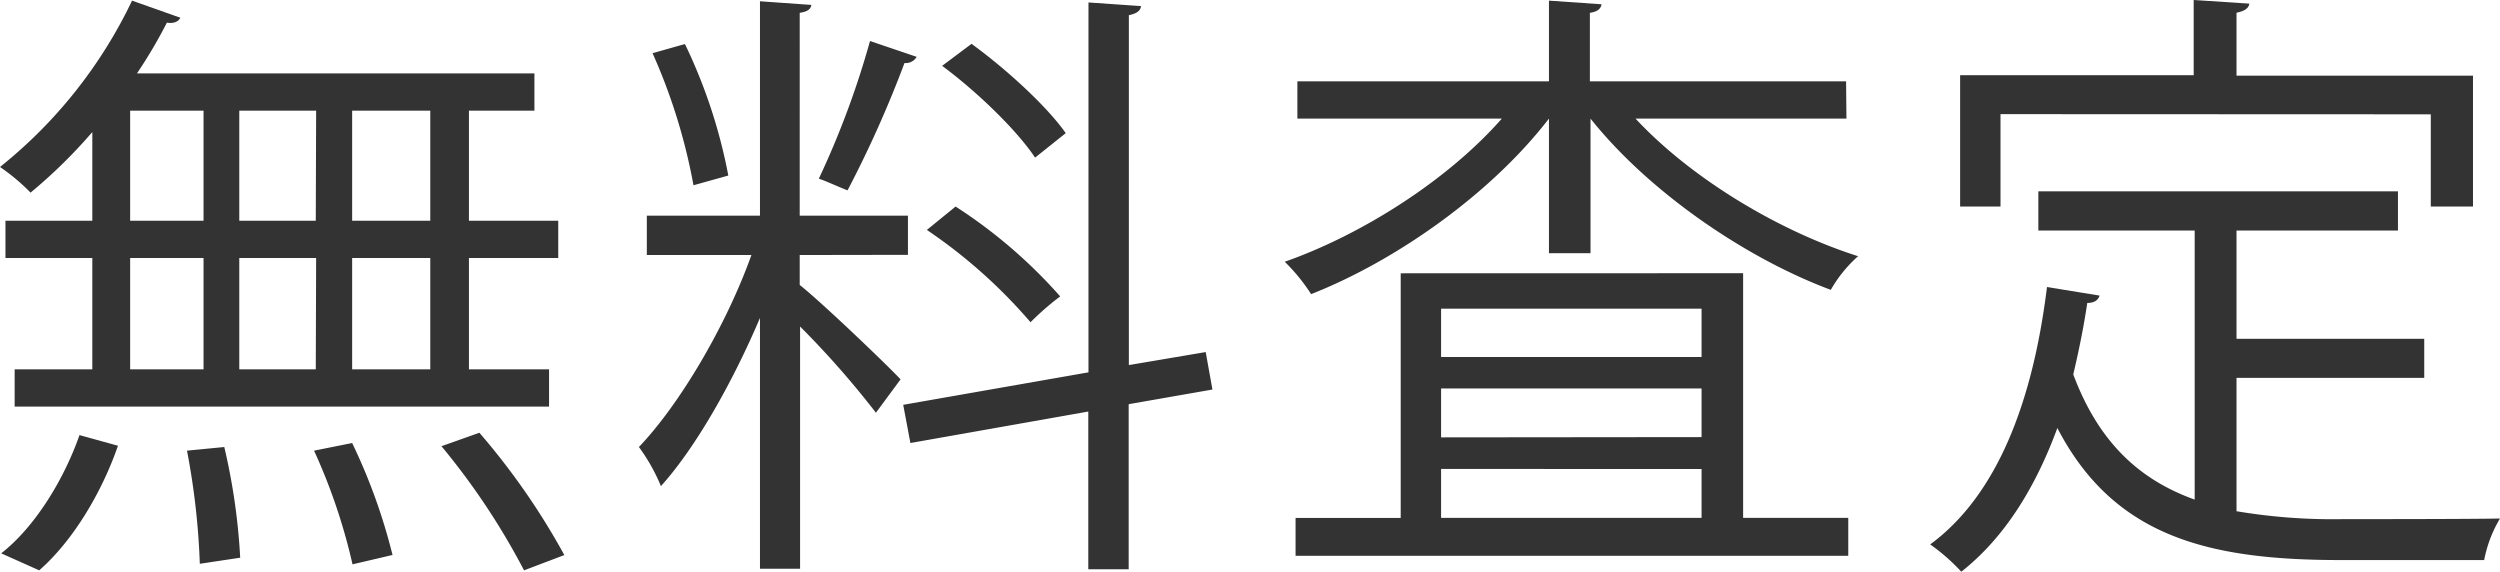
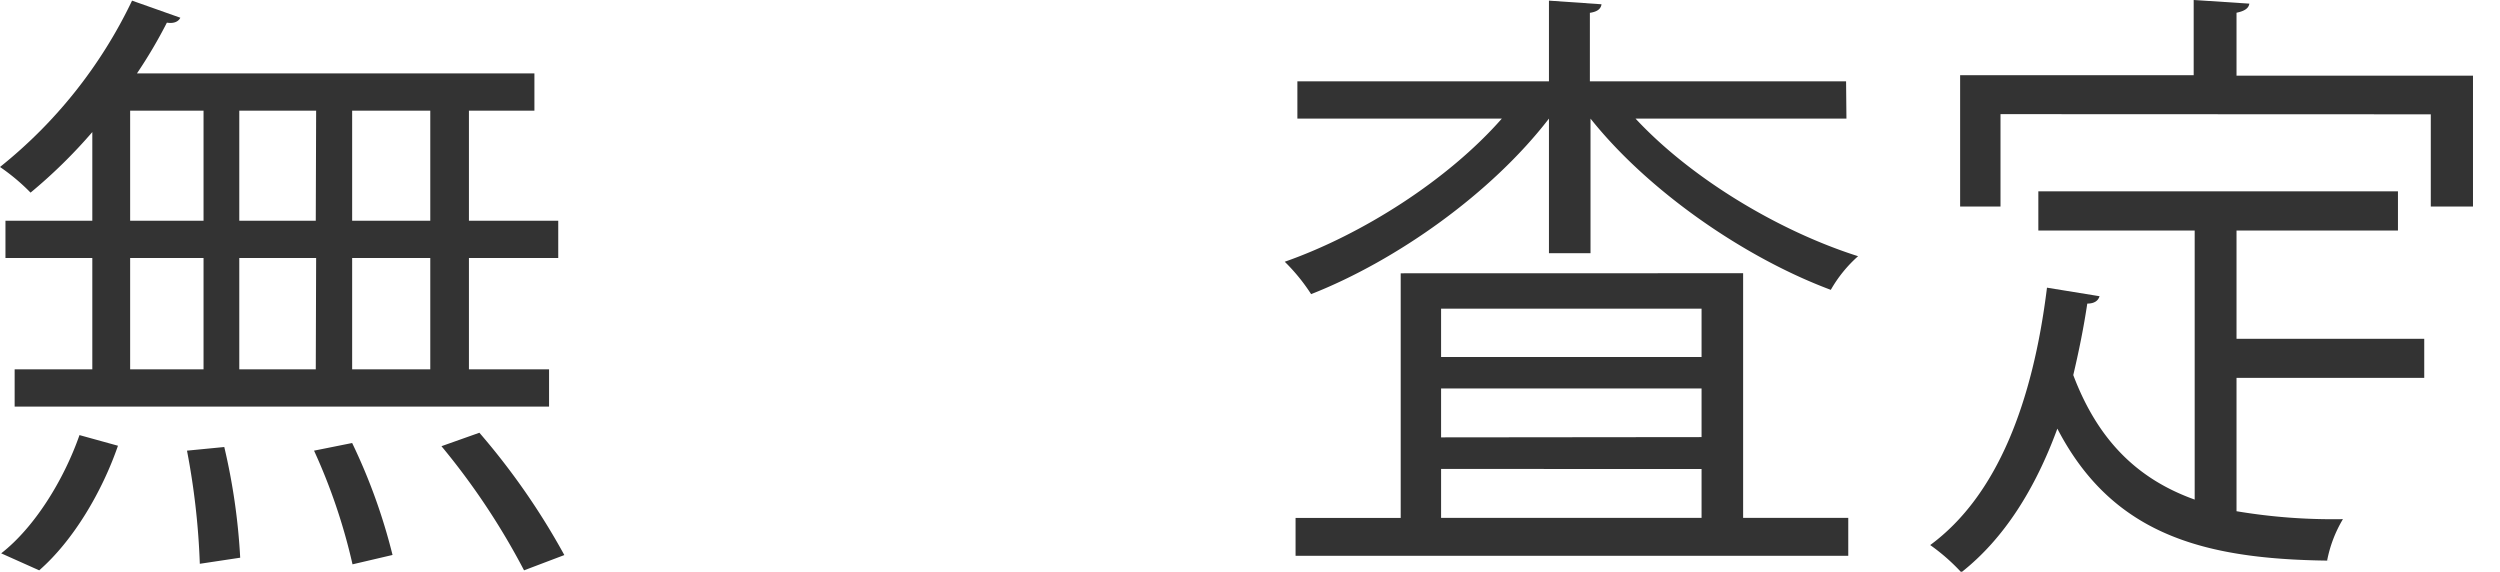
<svg xmlns="http://www.w3.org/2000/svg" viewBox="0 0 274.88 62.86">
  <defs>
    <style>
      .a {
        fill: #333;
      }
    </style>
  </defs>
  <g>
    <path class="a" d="M12.84,26.56V16.81a56.58,56.58,0,0,1-6.79,6.66,22.21,22.21,0,0,0-3.36-2.82A52.19,52.19,0,0,0,17.21,2.36l5.31,1.88c-.2.4-.67.67-1.48.54a53.21,53.21,0,0,1-3.29,5.58h43.7v4.1h-7.2v12.1h9.82v4.1H54.25V42.9h8.81V47H4.3V42.9h8.54V30.66H3.29v-4.1ZM15.66,51.3C13.92,56.34,10.76,61.72,7,65L2.82,63.13c3.63-2.82,6.86-8,8.61-13ZM17,14.46v12.1h8.07V14.46Zm0,16.2V42.9h8.07V30.66Zm7.66,33.62a80.58,80.58,0,0,0-1.41-12.44l4.1-.4a69,69,0,0,1,1.75,12.17ZM37.45,14.46H29v12.1h8.41Zm0,16.2H29V42.9h8.41Zm4,33.68a64,64,0,0,0-4.23-12.5L41.41,51a63.58,63.58,0,0,1,4.44,12.31ZM50,26.56V14.46H41.41v12.1ZM50,42.9V30.66H41.41V42.9ZM60.31,65a77.82,77.82,0,0,0-9.08-13.65l4.17-1.48a77.55,77.55,0,0,1,9.34,13.45Z" transform="translate(-2.69 -2.29)" />
-     <path class="a" d="M90.62,30.33v3.29C93,35.5,100.1,42.29,101.71,44L99,47.67a99.54,99.54,0,0,0-8.34-9.48V64.82H86.25V37.25c-3,7.06-7.06,14.25-10.89,18.49a20.4,20.4,0,0,0-2.42-4.3c4.5-4.71,9.61-13.38,12.37-21.11H73.81V26H86.25V2.43l5.65.4c-.07.47-.41.74-1.28.87V26h11.9v4.31ZM78,7.13a58.24,58.24,0,0,1,4.77,14.46l-3.83,1.07a63.43,63.43,0,0,0-4.5-14.52Zm25.48,1.41a1.39,1.39,0,0,1-1.34.68,123.9,123.9,0,0,1-6.26,14c-.74-.27-2.48-1.08-3.16-1.28A95.93,95.93,0,0,0,98.35,6.8ZM136,45.12l-9.21,1.61V64.88h-4.44V47.54L102.79,51,102,46.8l20.37-3.57V2.56l5.78.4c-.06.47-.4.81-1.34,1V42.43L135.26,41ZM107.76,25a55.12,55.12,0,0,1,11.5,9.88A29.9,29.9,0,0,0,116,37.72,57.3,57.3,0,0,0,104.6,27.57Zm1.75-17.89c3.9,2.83,8.34,6.93,10.36,9.82l-3.37,2.69c-2-3-6.32-7.2-10.22-10.09Z" transform="translate(-2.69 -2.29)" />
    <path class="a" d="M205.71,15.33H182.52c6,6.46,15.59,12.31,24.47,15.13a14.62,14.62,0,0,0-3,3.7c-9.54-3.56-20.1-10.89-26.42-18.83v14.8H173V15.33c-6.32,8.21-16.74,15.6-26.15,19.3a20.62,20.62,0,0,0-2.9-3.56c8.54-3,17.95-9,23.87-15.74H145.34v-4.1H173V2.36l5.78.4c-.07.47-.4.81-1.28.94v7.53h28.17Zm-11.36,17v26.9h11.56V63.4H145.14V59.24H156.7V32.34Zm-4.57,3.9H161.14v5.31h28.64Zm0,14.12V45H161.14v5.38Zm-28.64,3.5v5.38h28.64V53.86Z" transform="translate(-2.69 -2.29)" />
-     <path class="a" d="M248.6,43.84V58.5a63.88,63.88,0,0,0,11.7.87c2.35,0,14.18,0,17.27-.07a14,14,0,0,0-1.74,4.57H260.09c-14.45,0-24.94-2.48-31.19-14.52-2.42,6.59-5.85,12.1-10.56,15.8a21.74,21.74,0,0,0-3.42-3c7.39-5.44,11.29-15.73,12.84-28.3l5.78.94c-.14.47-.54.81-1.35.81-.4,2.69-.94,5.31-1.54,7.86C233.47,51,238,55.07,244,57.22V27.64H226.81V23.33h39.54v4.31H248.6v11.9h20.64v4.3Zm-25.95-29V25h-4.44V10.56h25.68V2.29l6.12.4c-.07.48-.47.81-1.41,1v6.92h26V25h-4.64V14.86Z" transform="translate(-2.69 -2.29)" />
+     <path class="a" d="M248.6,43.84V58.5a63.88,63.88,0,0,0,11.7.87a14,14,0,0,0-1.74,4.57H260.09c-14.45,0-24.94-2.48-31.19-14.52-2.42,6.59-5.85,12.1-10.56,15.8a21.74,21.74,0,0,0-3.42-3c7.39-5.44,11.29-15.73,12.84-28.3l5.78.94c-.14.47-.54.81-1.35.81-.4,2.69-.94,5.31-1.54,7.86C233.47,51,238,55.07,244,57.22V27.64H226.81V23.33h39.54v4.31H248.6v11.9h20.64v4.3Zm-25.95-29V25h-4.44V10.56h25.68V2.29l6.12.4c-.07.48-.47.81-1.41,1v6.92h26V25h-4.64V14.86Z" transform="translate(-2.69 -2.29)" />
  </g>
</svg>